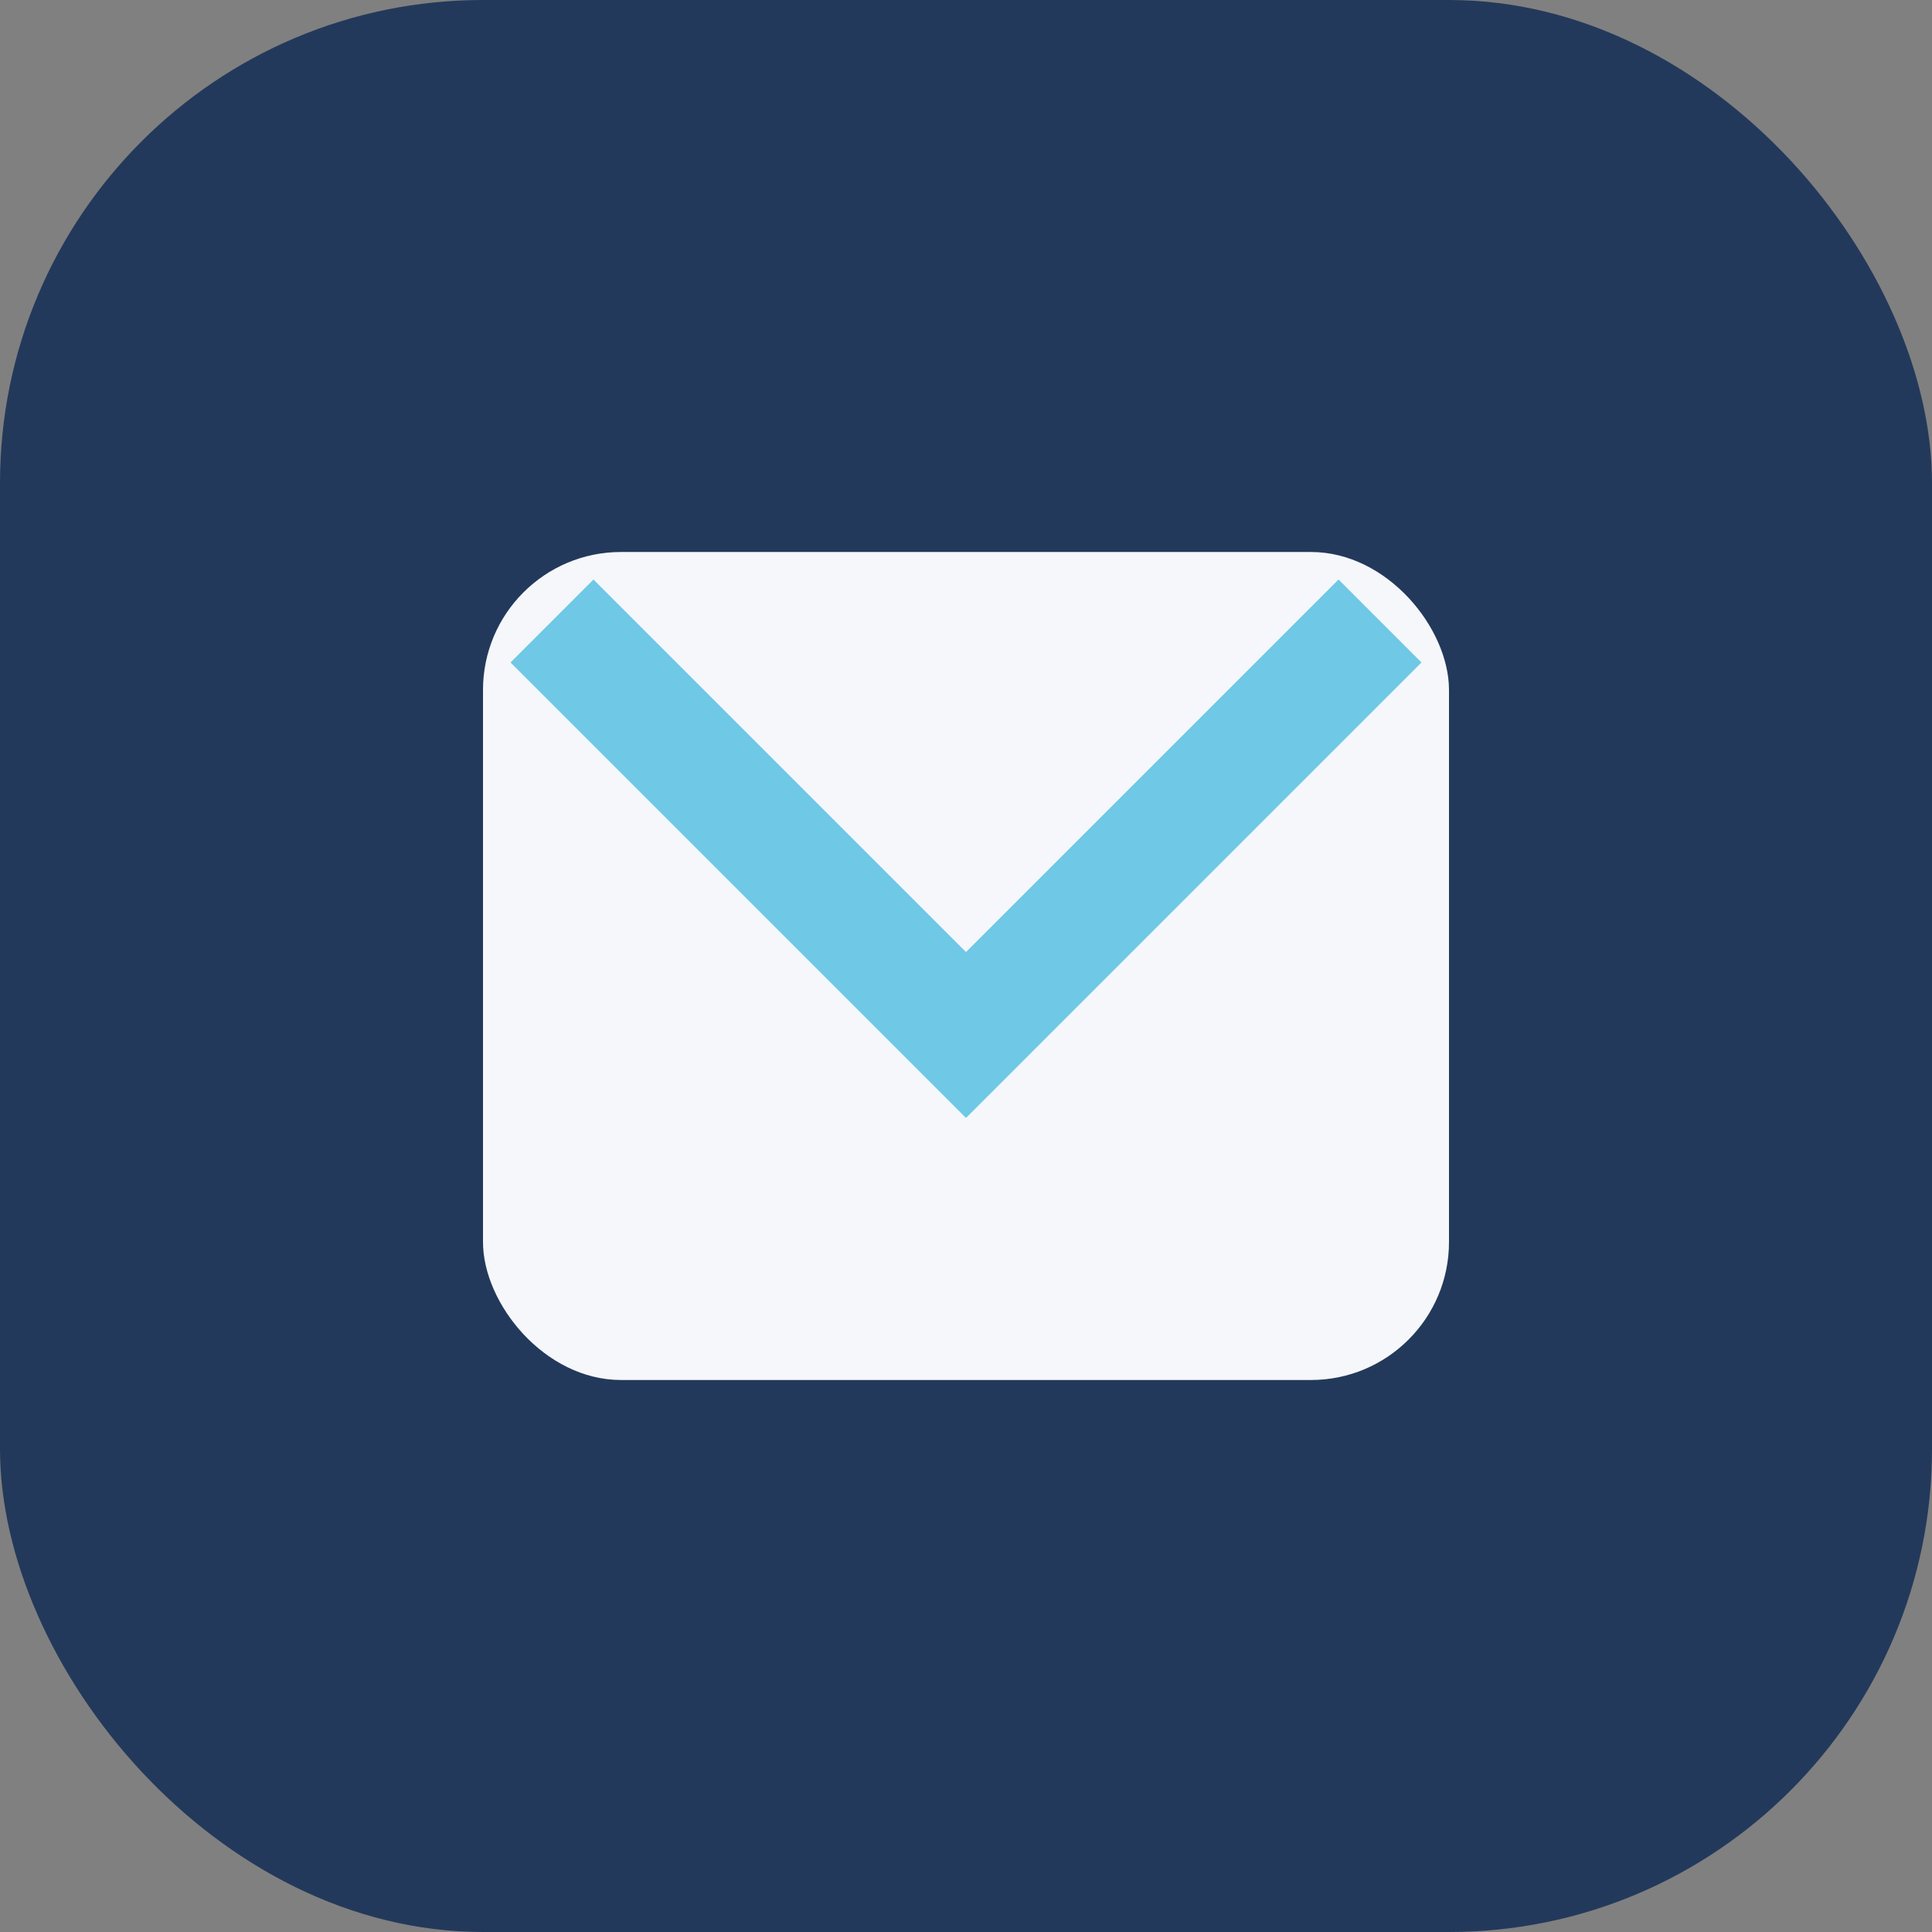
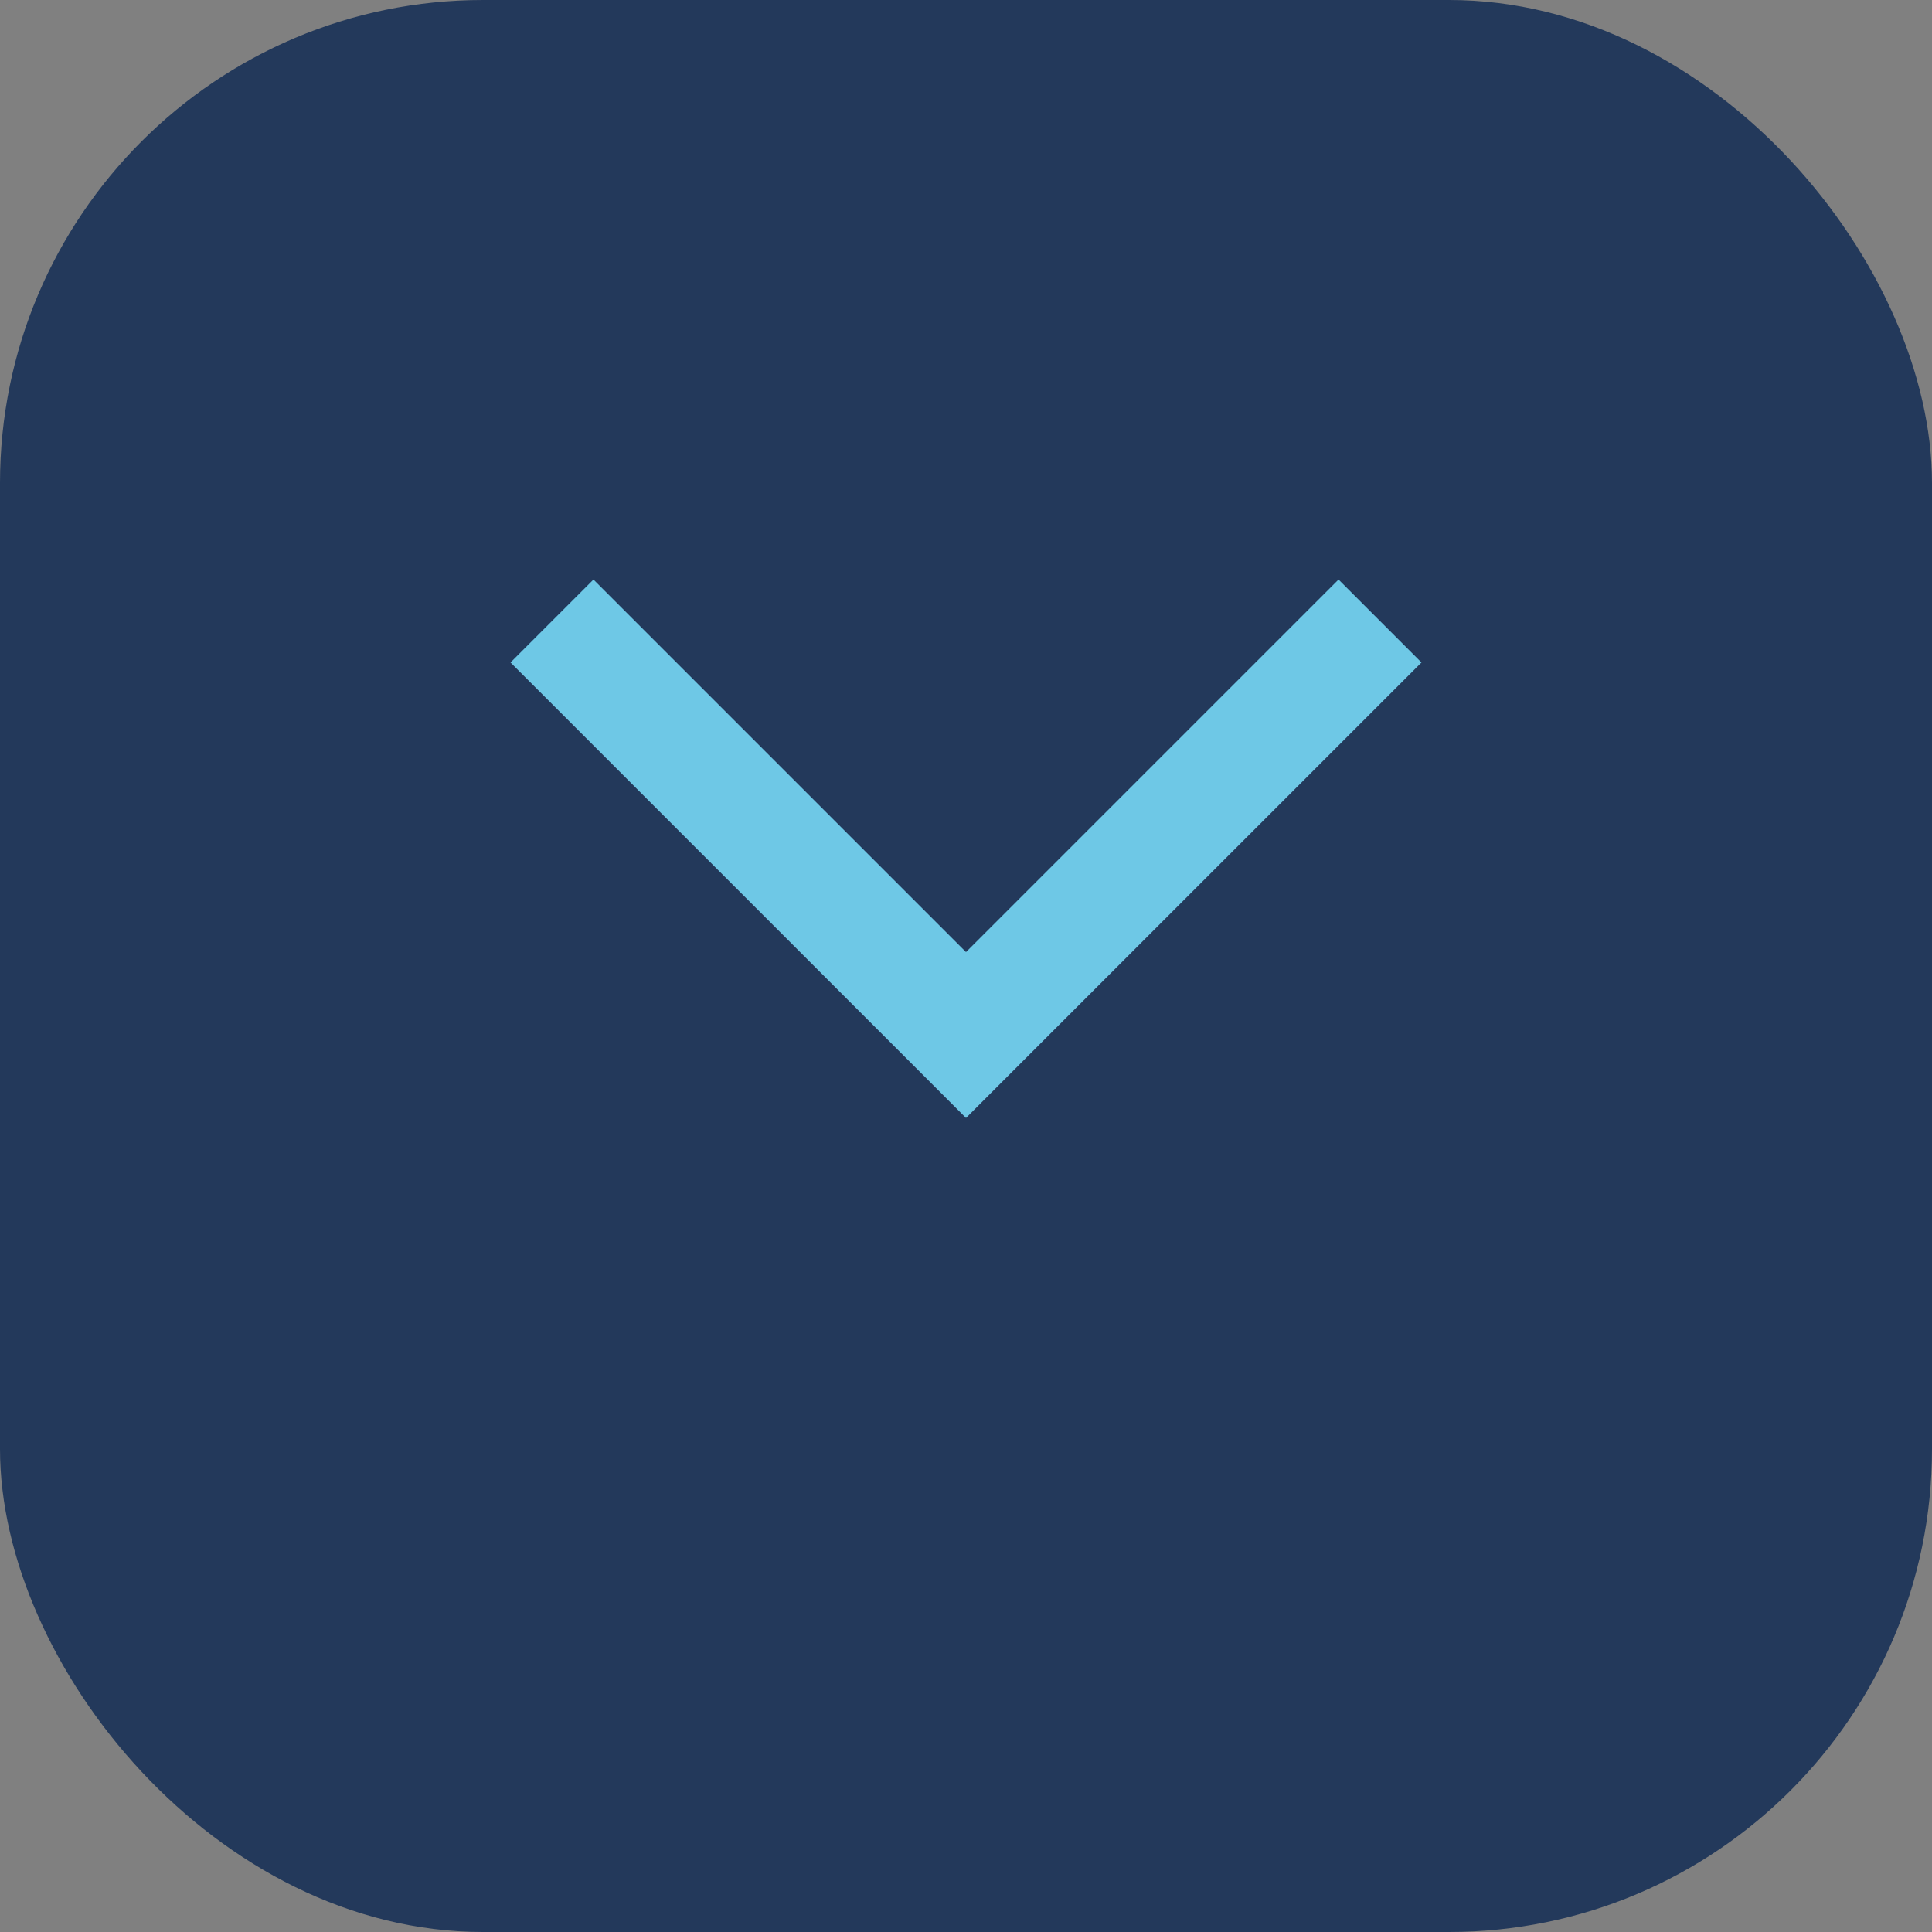
<svg xmlns="http://www.w3.org/2000/svg" viewBox="0 0 28 28" width="28" height="28">
  <rect x="0" y="0" width="28" height="28" fill="#808080" stroke="none" />
  <rect width="28" height="28" rx="7" fill="#23395B" />
-   <rect x="7" y="8" width="14" height="12" rx="2" fill="#F5F7FA" />
  <path d="M8 9l6 6 6-6" stroke="#6EC8E6" stroke-width="1.7" fill="none" />
</svg>